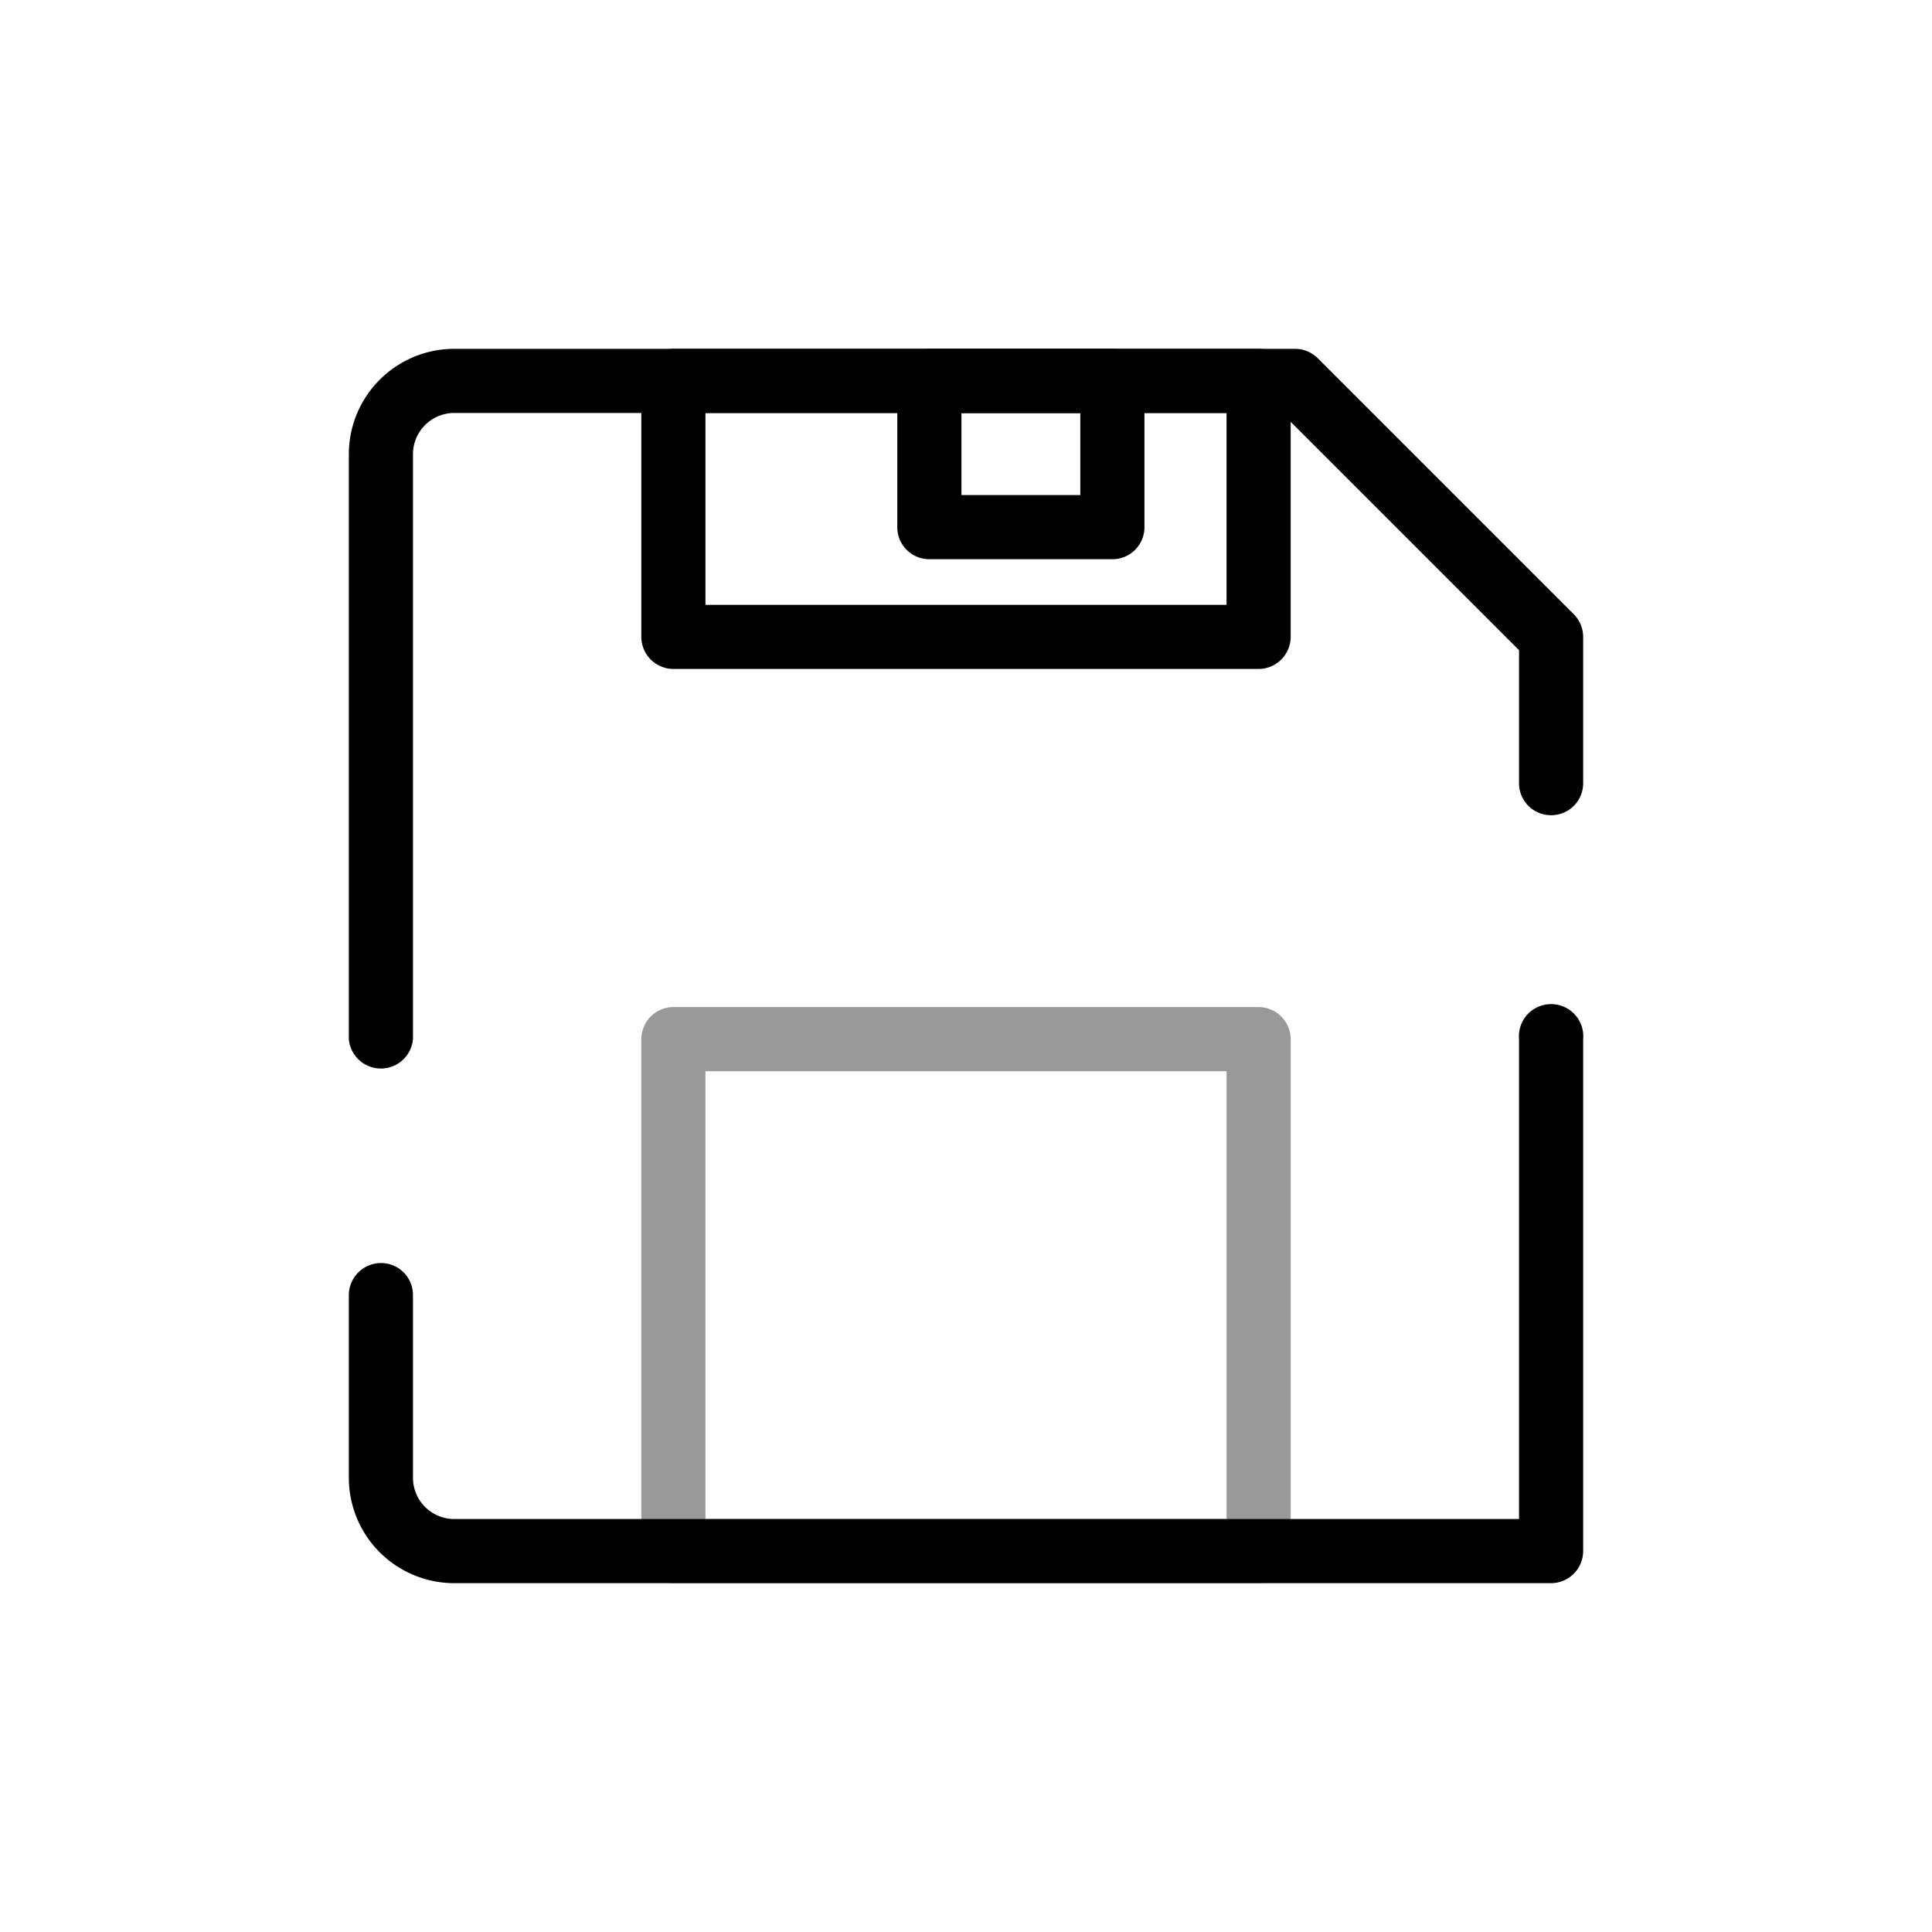
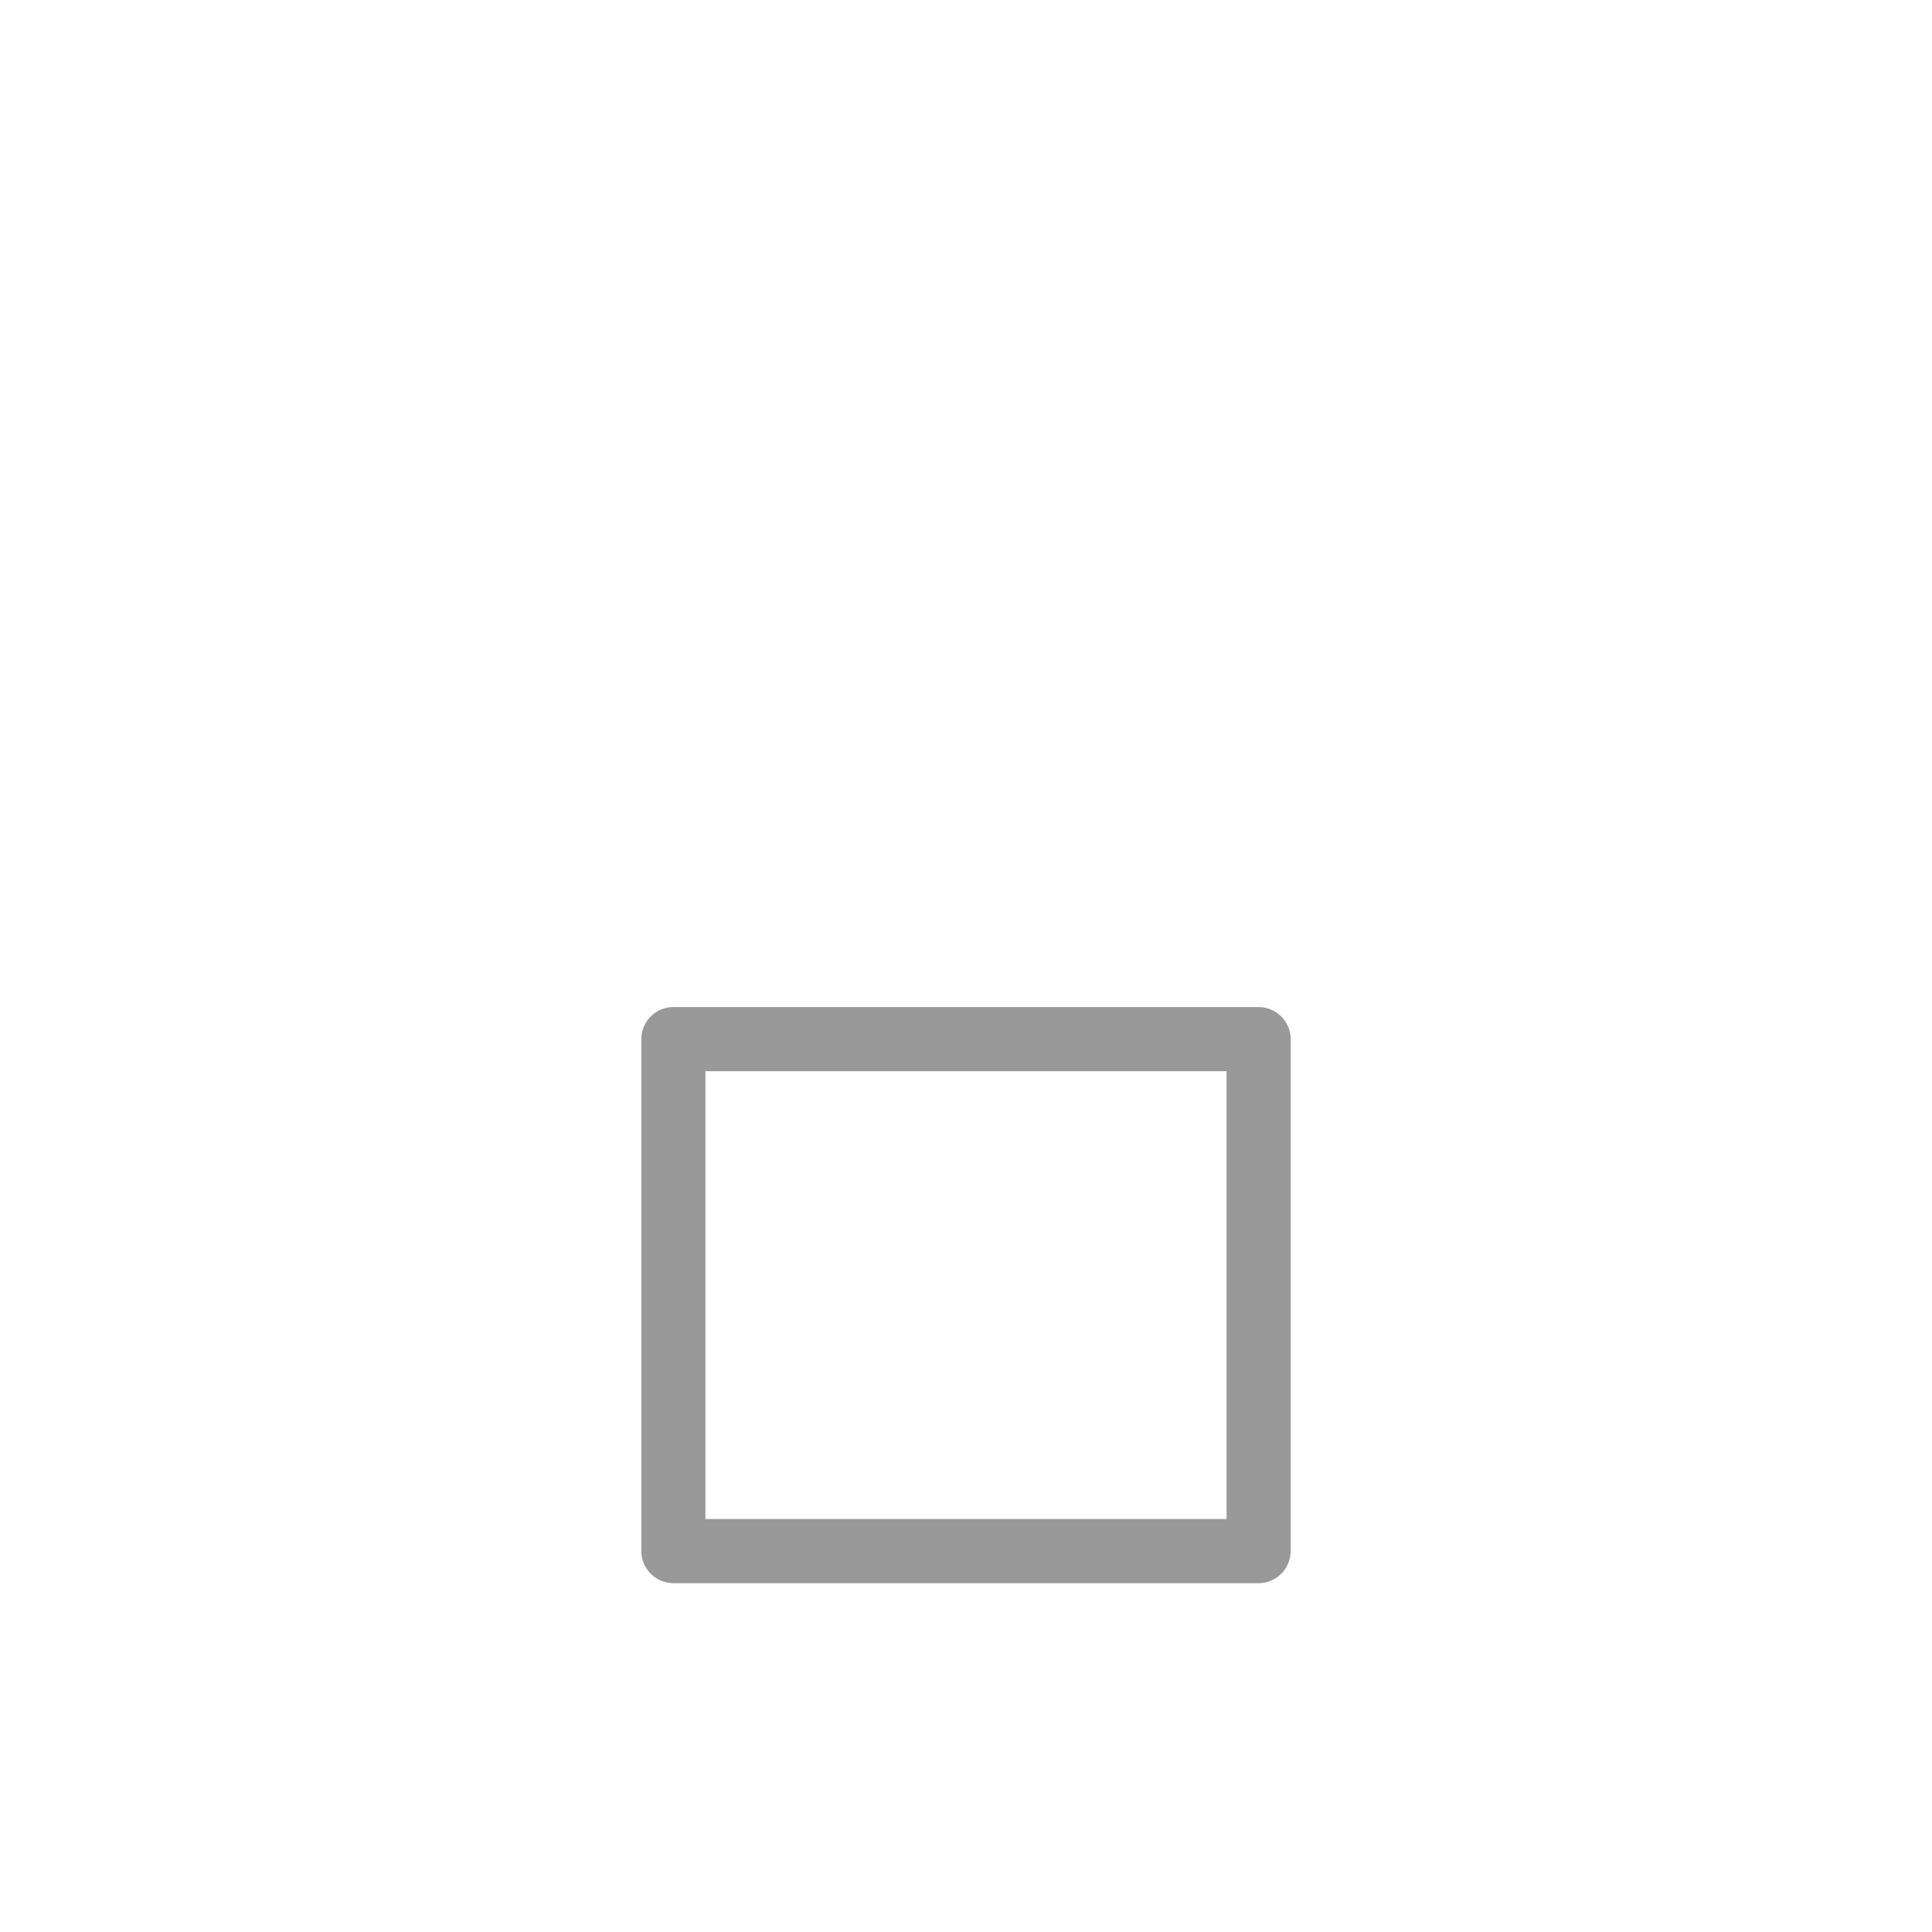
<svg xmlns="http://www.w3.org/2000/svg" viewBox="0 0 72 72" width="72" height="72">
  <defs>
    <style>.cls-1{fill:none;}.cls-2{fill:#999;}</style>
  </defs>
  <title>icon_func05</title>
-   <rect class="cls-1" width="72" height="72" />
-   <path d="M46.9,13H25.1a1.2,1.2,0,0,0-1.2,1.2v9.54a1.2,1.2,0,0,0,1.2,1.19H46.9a1.2,1.2,0,0,0,1.2-1.19V14.2A1.2,1.2,0,0,0,46.9,13Zm-1.19,9.54H26.29V15.39H45.71Z" />
  <path class="cls-2" d="M46.9,37.53H25.1a1.2,1.2,0,0,0-1.2,1.2V57.8A1.2,1.2,0,0,0,25.1,59H46.9a1.2,1.2,0,0,0,1.2-1.2V38.73A1.2,1.2,0,0,0,46.9,37.53ZM45.71,56.61H26.29V39.92H45.71Z" />
-   <path d="M41.45,13H34.64a1.2,1.2,0,0,0-1.2,1.2v5.45a1.19,1.19,0,0,0,1.2,1.19h6.81a1.19,1.19,0,0,0,1.2-1.19V14.2A1.2,1.2,0,0,0,41.45,13Zm-1.19,5.45H35.83V15.39h4.43Z" />
-   <path d="M57.8,30.38A1.19,1.19,0,0,0,59,29.19V23.74a1.21,1.21,0,0,0-.35-.85l-9.54-9.54a1.21,1.21,0,0,0-.85-.35H16.92A3.93,3.93,0,0,0,13,16.92V38.73a1.2,1.2,0,0,0,2.39,0V16.92a1.54,1.54,0,0,1,1.53-1.53H47.77l8.84,8.84v5A1.19,1.19,0,0,0,57.8,30.38Z" />
-   <path d="M14.2,47.07a1.2,1.2,0,0,0-1.2,1.2v6.81A3.93,3.93,0,0,0,16.92,59H57.8A1.2,1.2,0,0,0,59,57.8V38.73a1.2,1.2,0,1,0-2.39,0V56.61H16.92a1.54,1.54,0,0,1-1.53-1.53V48.27A1.19,1.19,0,0,0,14.2,47.07Z" />
</svg>